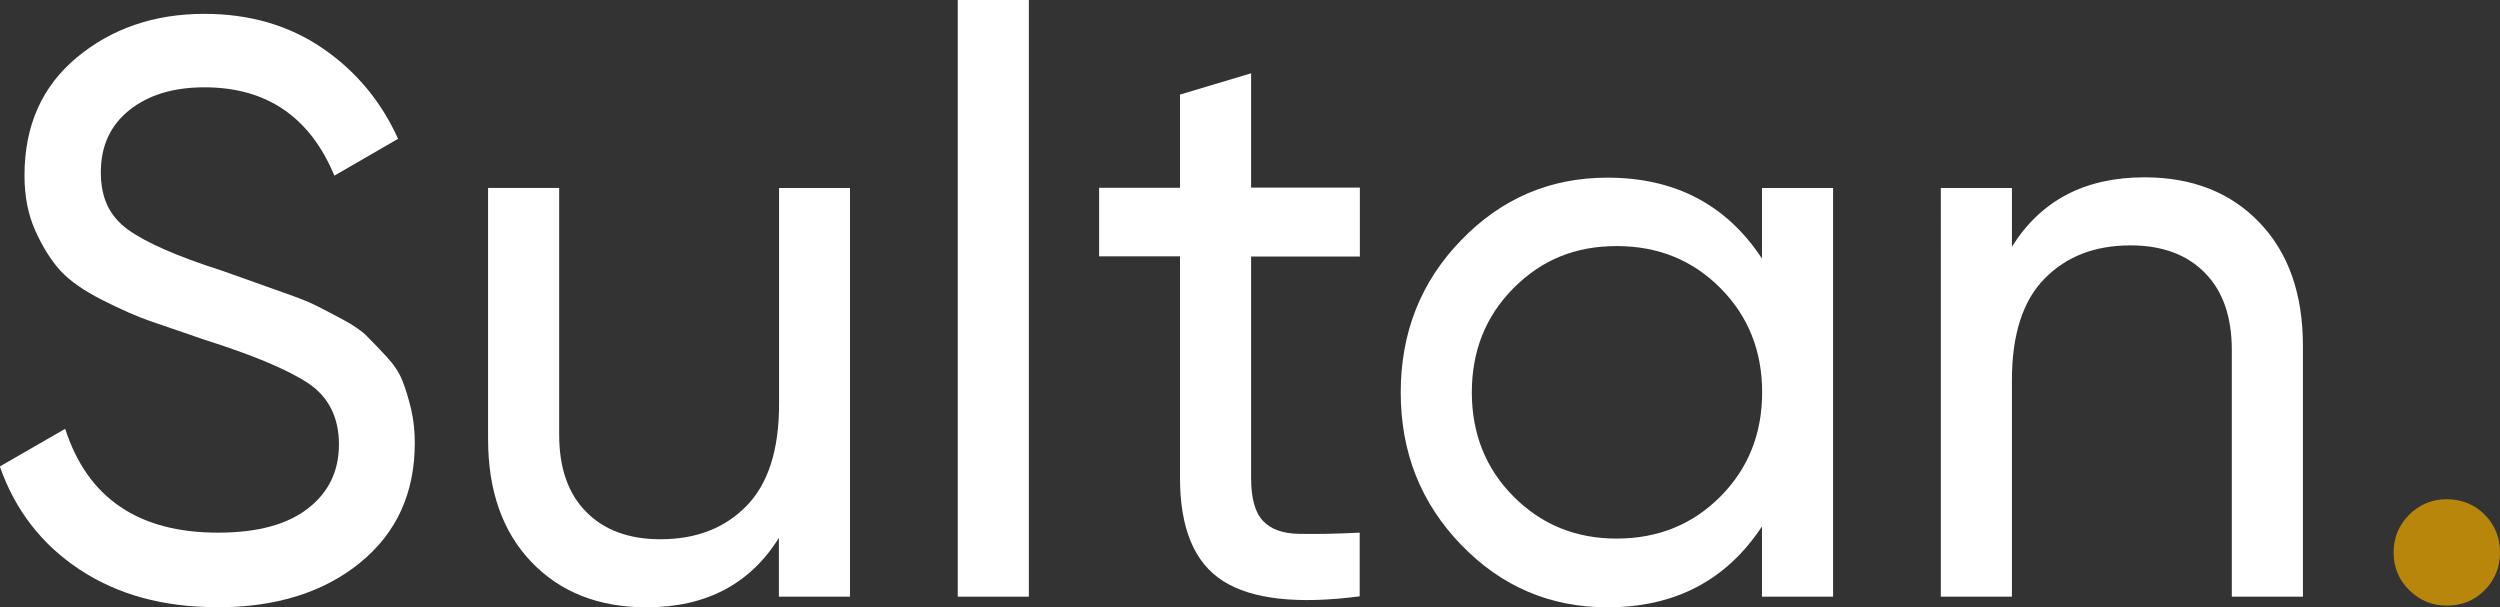
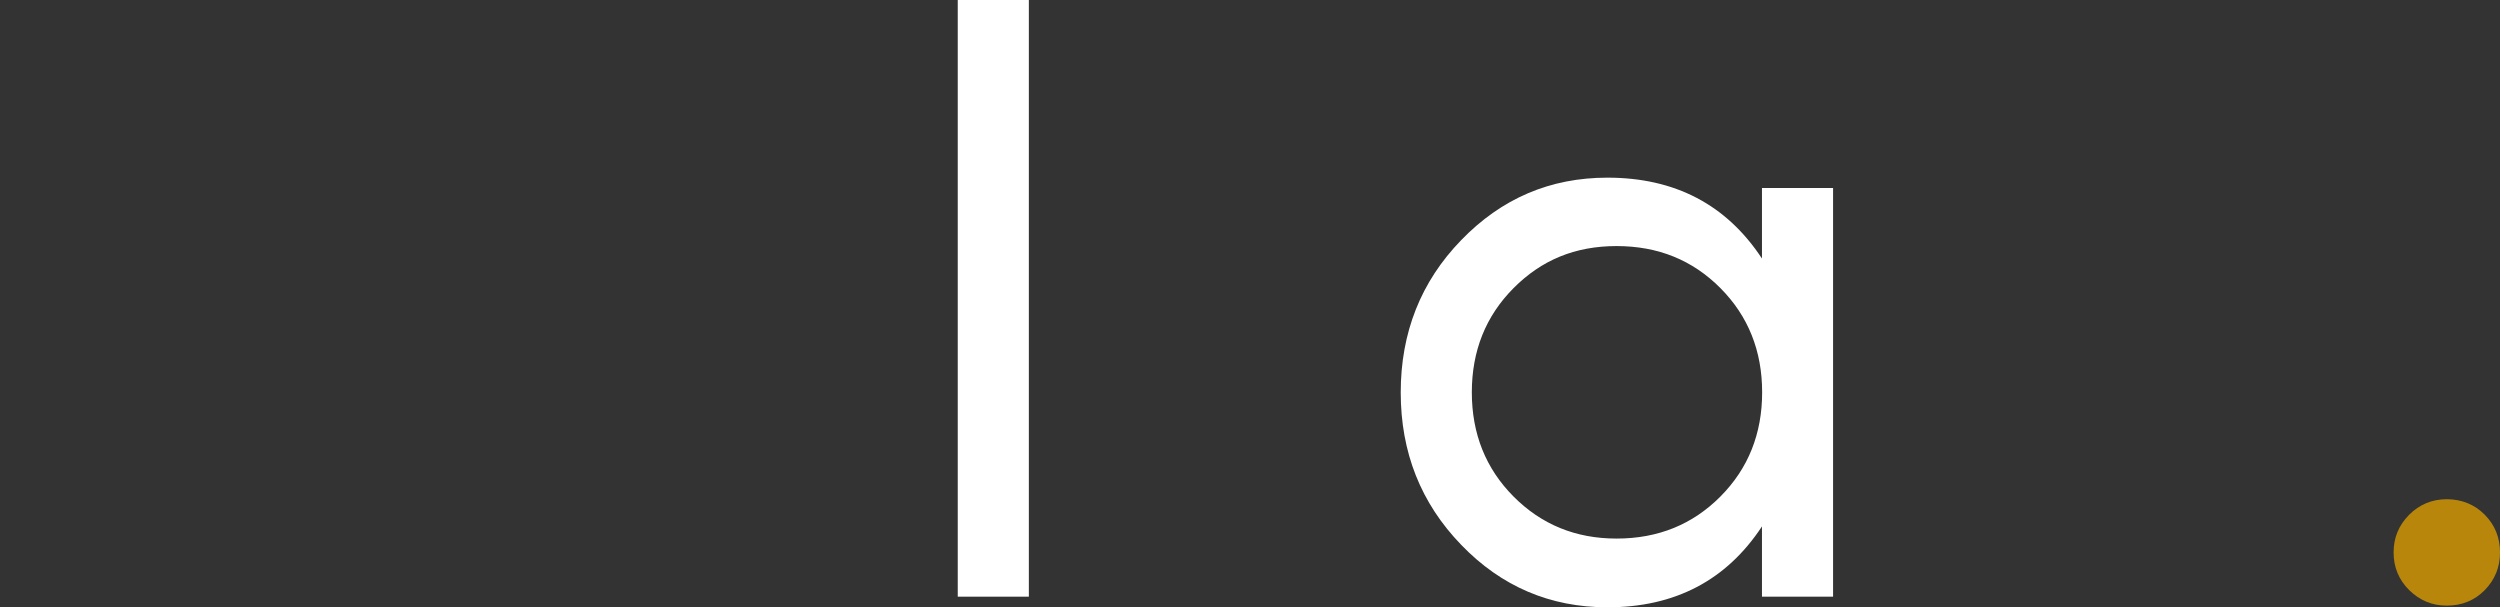
<svg xmlns="http://www.w3.org/2000/svg" id="Layer_2" data-name="Layer 2" viewBox="0 0 148.03 35.95">
  <rect x="0" y="0" width="148.03" height="35.95" fill="#333333" stroke="none" />
  <defs>
    <style>
      .cls-1 {
        fill: #fff;
      }

      .cls-2 {
        fill: #b8860b;
      }
    </style>
  </defs>
  <g id="Layer_1-2" data-name="Layer 1">
    <g>
-       <path class="cls-1" d="m12.82,35.95c-3.16,0-5.86-.74-8.11-2.23-2.24-1.48-3.82-3.52-4.72-6.1l3.87-2.23c1.32,4.1,4.34,6.15,9.05,6.15,2.32,0,4.1-.48,5.32-1.43,1.23-.95,1.84-2.22,1.84-3.8s-.61-2.82-1.84-3.63-3.27-1.66-6.14-2.57c-1.41-.48-2.48-.85-3.23-1.11-.75-.26-1.68-.67-2.79-1.23-1.11-.56-1.94-1.14-2.49-1.74-.55-.6-1.04-1.38-1.48-2.35s-.65-2.06-.65-3.29c0-2.94,1.03-5.27,3.1-6.99C6.61,1.69,9.13.82,12.1.82c2.68,0,5.01.68,6.99,2.03,1.98,1.35,3.48,3.15,4.48,5.37l-3.77,2.18c-1.45-3.48-4.02-5.23-7.69-5.23-1.84,0-3.32.45-4.45,1.35-1.13.9-1.69,2.13-1.69,3.68s.53,2.61,1.6,3.39c1.06.77,2.9,1.58,5.52,2.42.92.32,1.57.56,1.97.7.4.14,1.01.36,1.83.65.82.29,1.43.53,1.82.73.39.19.91.47,1.57.82.66.35,1.15.69,1.47,1.02.32.32.7.72,1.14,1.19.43.47.75.94.94,1.43.19.48.36,1.04.51,1.67s.22,1.3.22,2.01c0,2.97-1.08,5.33-3.24,7.09-2.16,1.76-4.98,2.64-8.47,2.64Z" />
-       <path class="cls-1" d="m46.12,11.13h4.21v24.2h-4.21v-3.48c-1.71,2.74-4.32,4.11-7.84,4.11-2.84,0-5.11-.9-6.82-2.69s-2.56-4.22-2.56-7.28v-14.86h4.21v14.61c0,1.97.53,3.49,1.6,4.57,1.06,1.08,2.53,1.62,4.4,1.62,2.1,0,3.79-.65,5.08-1.96,1.29-1.31,1.94-3.32,1.94-6.03v-12.82Z" />
      <path class="cls-1" d="m56.71,35.33V0h4.21v35.33h-4.21Z" />
-       <path class="cls-1" d="m80.52,15.19h-6.44v13.11c0,1.19.23,2.04.7,2.54.47.5,1.19.76,2.15.77.97.02,2.16,0,3.58-.07v3.77c-3.68.48-6.37.18-8.08-.9-1.71-1.08-2.56-3.12-2.56-6.12v-13.11h-4.79v-4.06h4.79v-5.52l4.21-1.26v6.77h6.44v4.06Z" />
      <path class="cls-1" d="m104.33,11.13h4.21v24.2h-4.21v-4.16c-2.1,3.19-5.15,4.79-9.15,4.79-3.39,0-6.28-1.23-8.66-3.7-2.39-2.47-3.58-5.48-3.58-9.02s1.19-6.56,3.58-9.02c2.39-2.47,5.27-3.7,8.66-3.7,4,0,7.05,1.6,9.15,4.79v-4.16Zm-8.61,20.76c2.45,0,4.5-.83,6.15-2.49s2.47-3.72,2.47-6.17-.82-4.51-2.47-6.17c-1.65-1.66-3.69-2.49-6.15-2.49s-4.45.83-6.1,2.49c-1.65,1.66-2.47,3.72-2.47,6.17s.82,4.51,2.47,6.17,3.68,2.49,6.1,2.49Z" />
-       <path class="cls-1" d="m126.98,10.5c2.84,0,5.11.9,6.82,2.69,1.71,1.79,2.56,4.22,2.56,7.28v14.86h-4.21v-14.61c0-1.97-.53-3.49-1.6-4.57-1.06-1.08-2.53-1.62-4.4-1.62-2.1,0-3.79.65-5.08,1.96-1.29,1.31-1.94,3.31-1.94,6.02v12.82h-4.21V11.13h4.21v3.48c1.71-2.74,4.32-4.11,7.84-4.11Z" />
      <path class="cls-2" d="m144.88,35.86c-.87,0-1.61-.31-2.23-.92-.61-.61-.92-1.35-.92-2.23s.31-1.61.92-2.23c.61-.61,1.36-.92,2.23-.92s1.65.31,2.25.92c.6.61.9,1.35.9,2.23s-.3,1.61-.9,2.23c-.6.61-1.35.92-2.25.92Z" />
    </g>
  </g>
</svg>